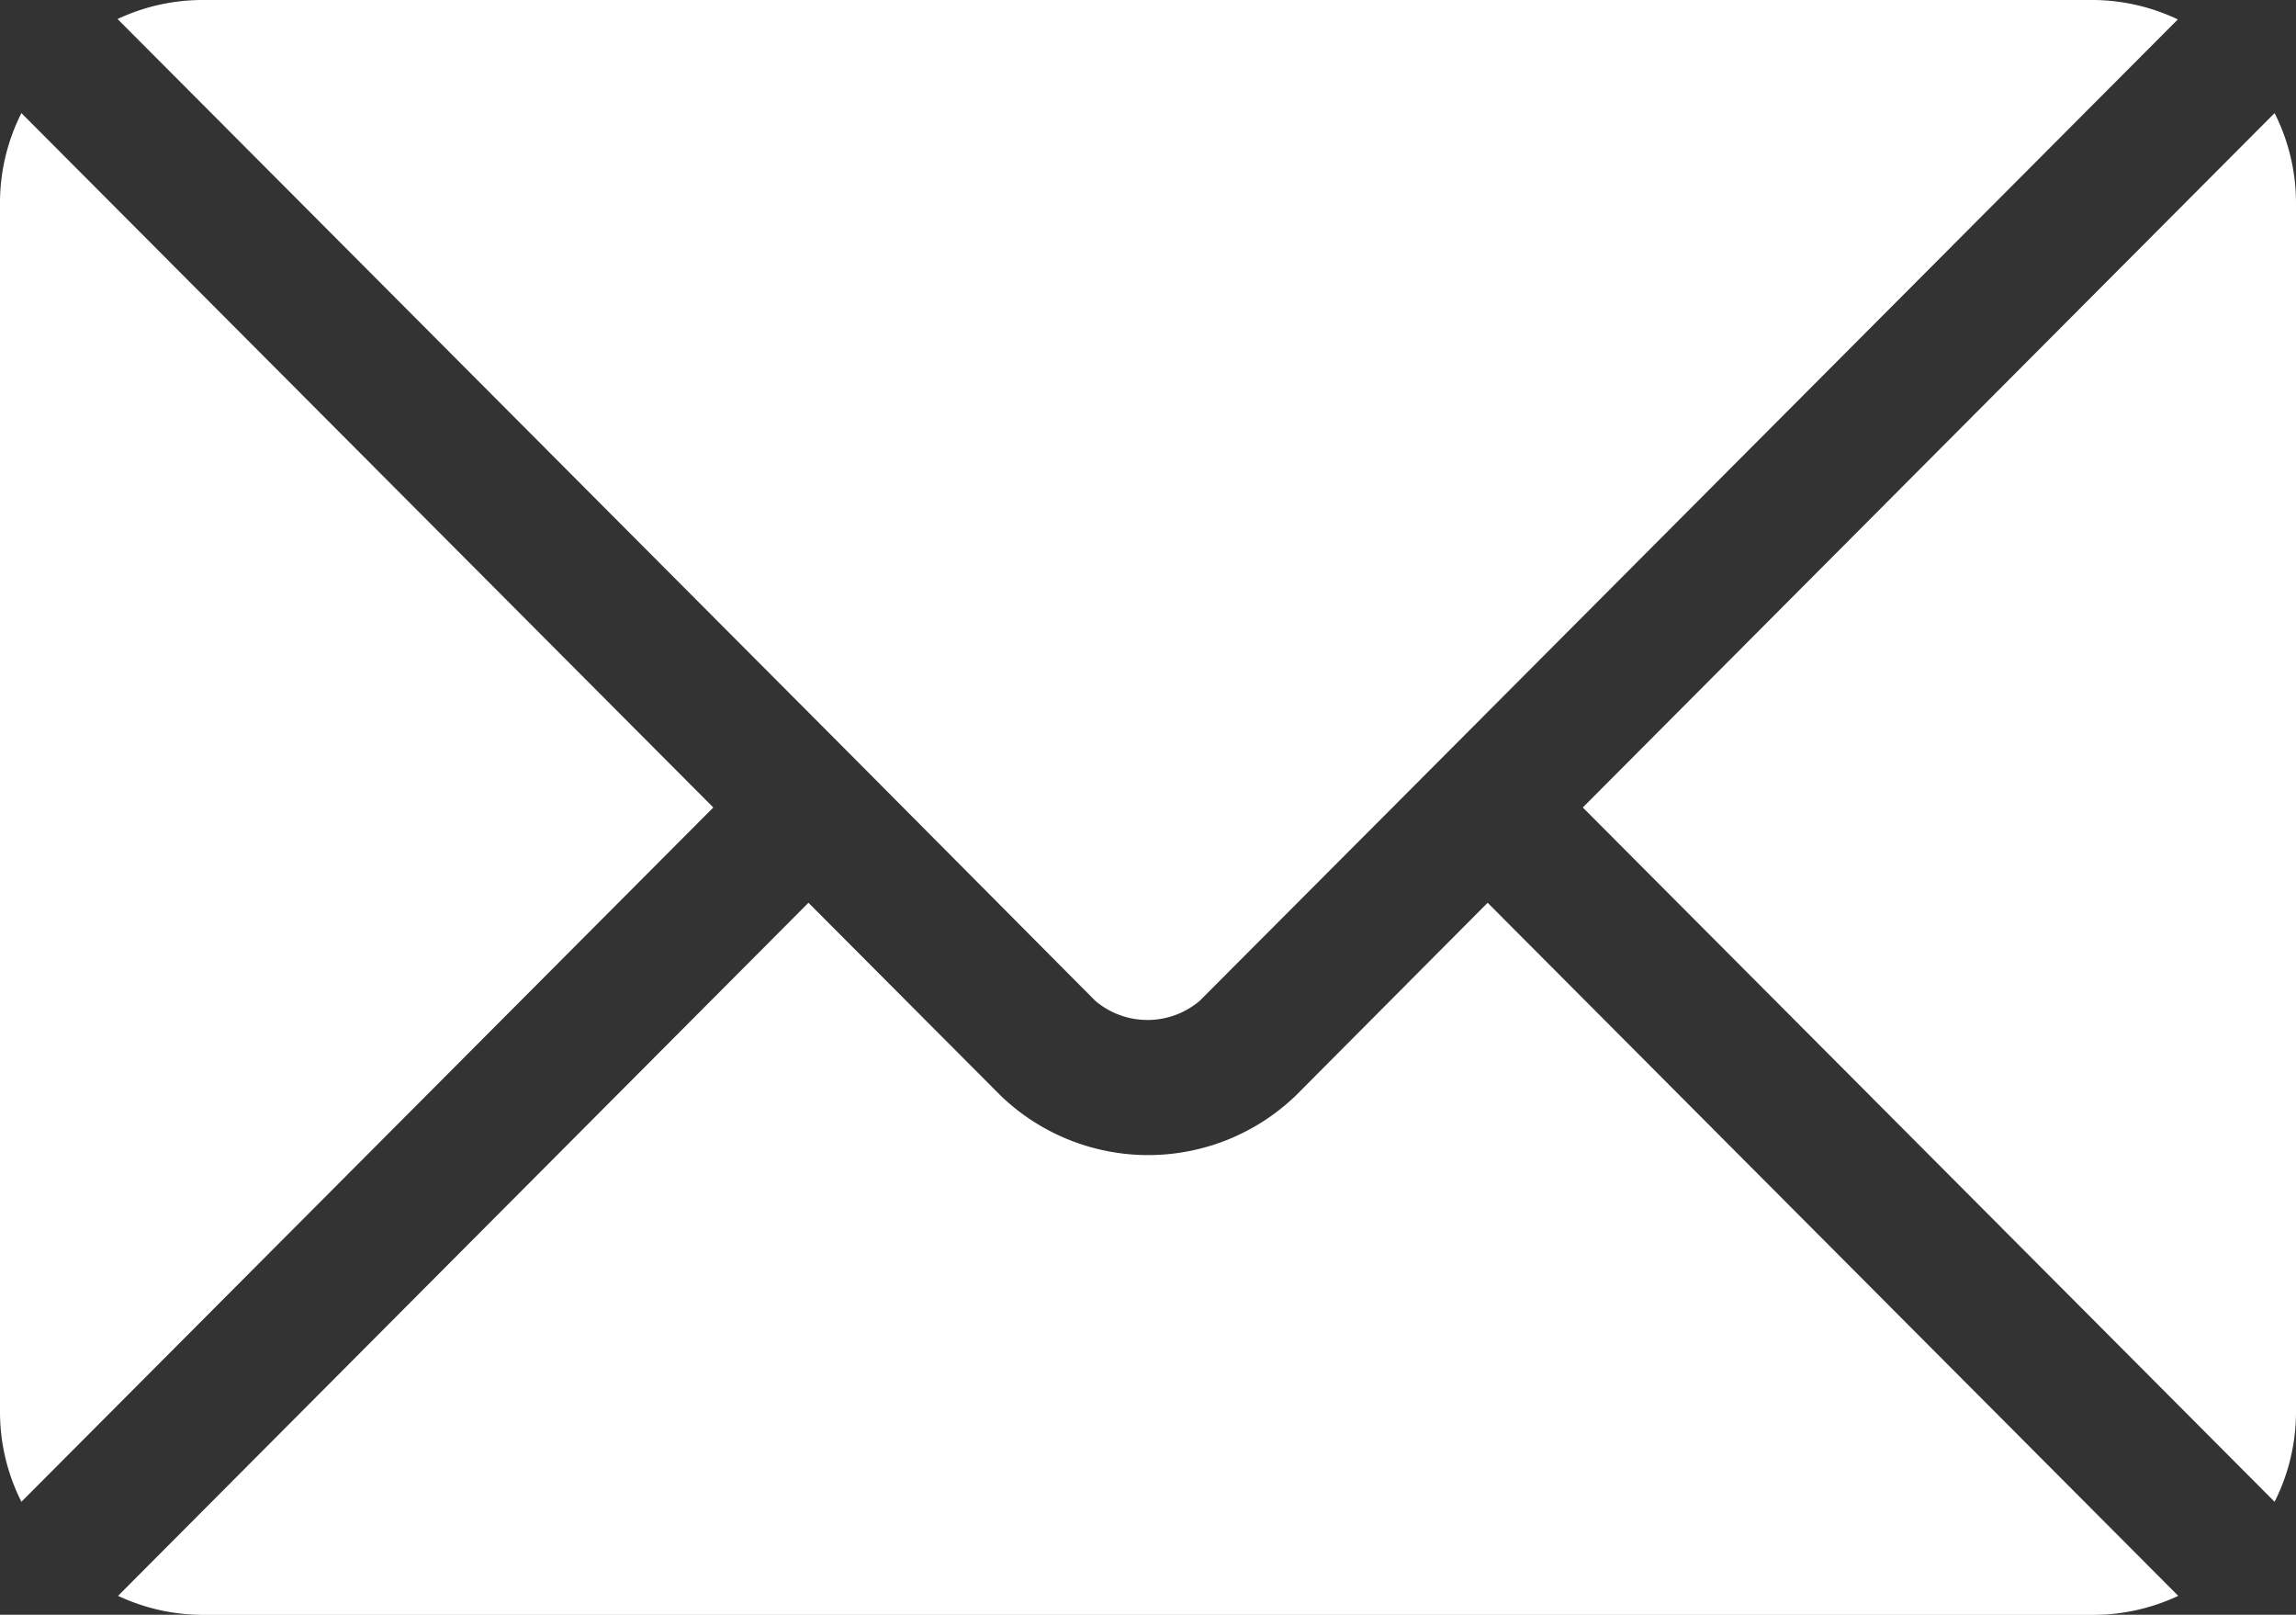
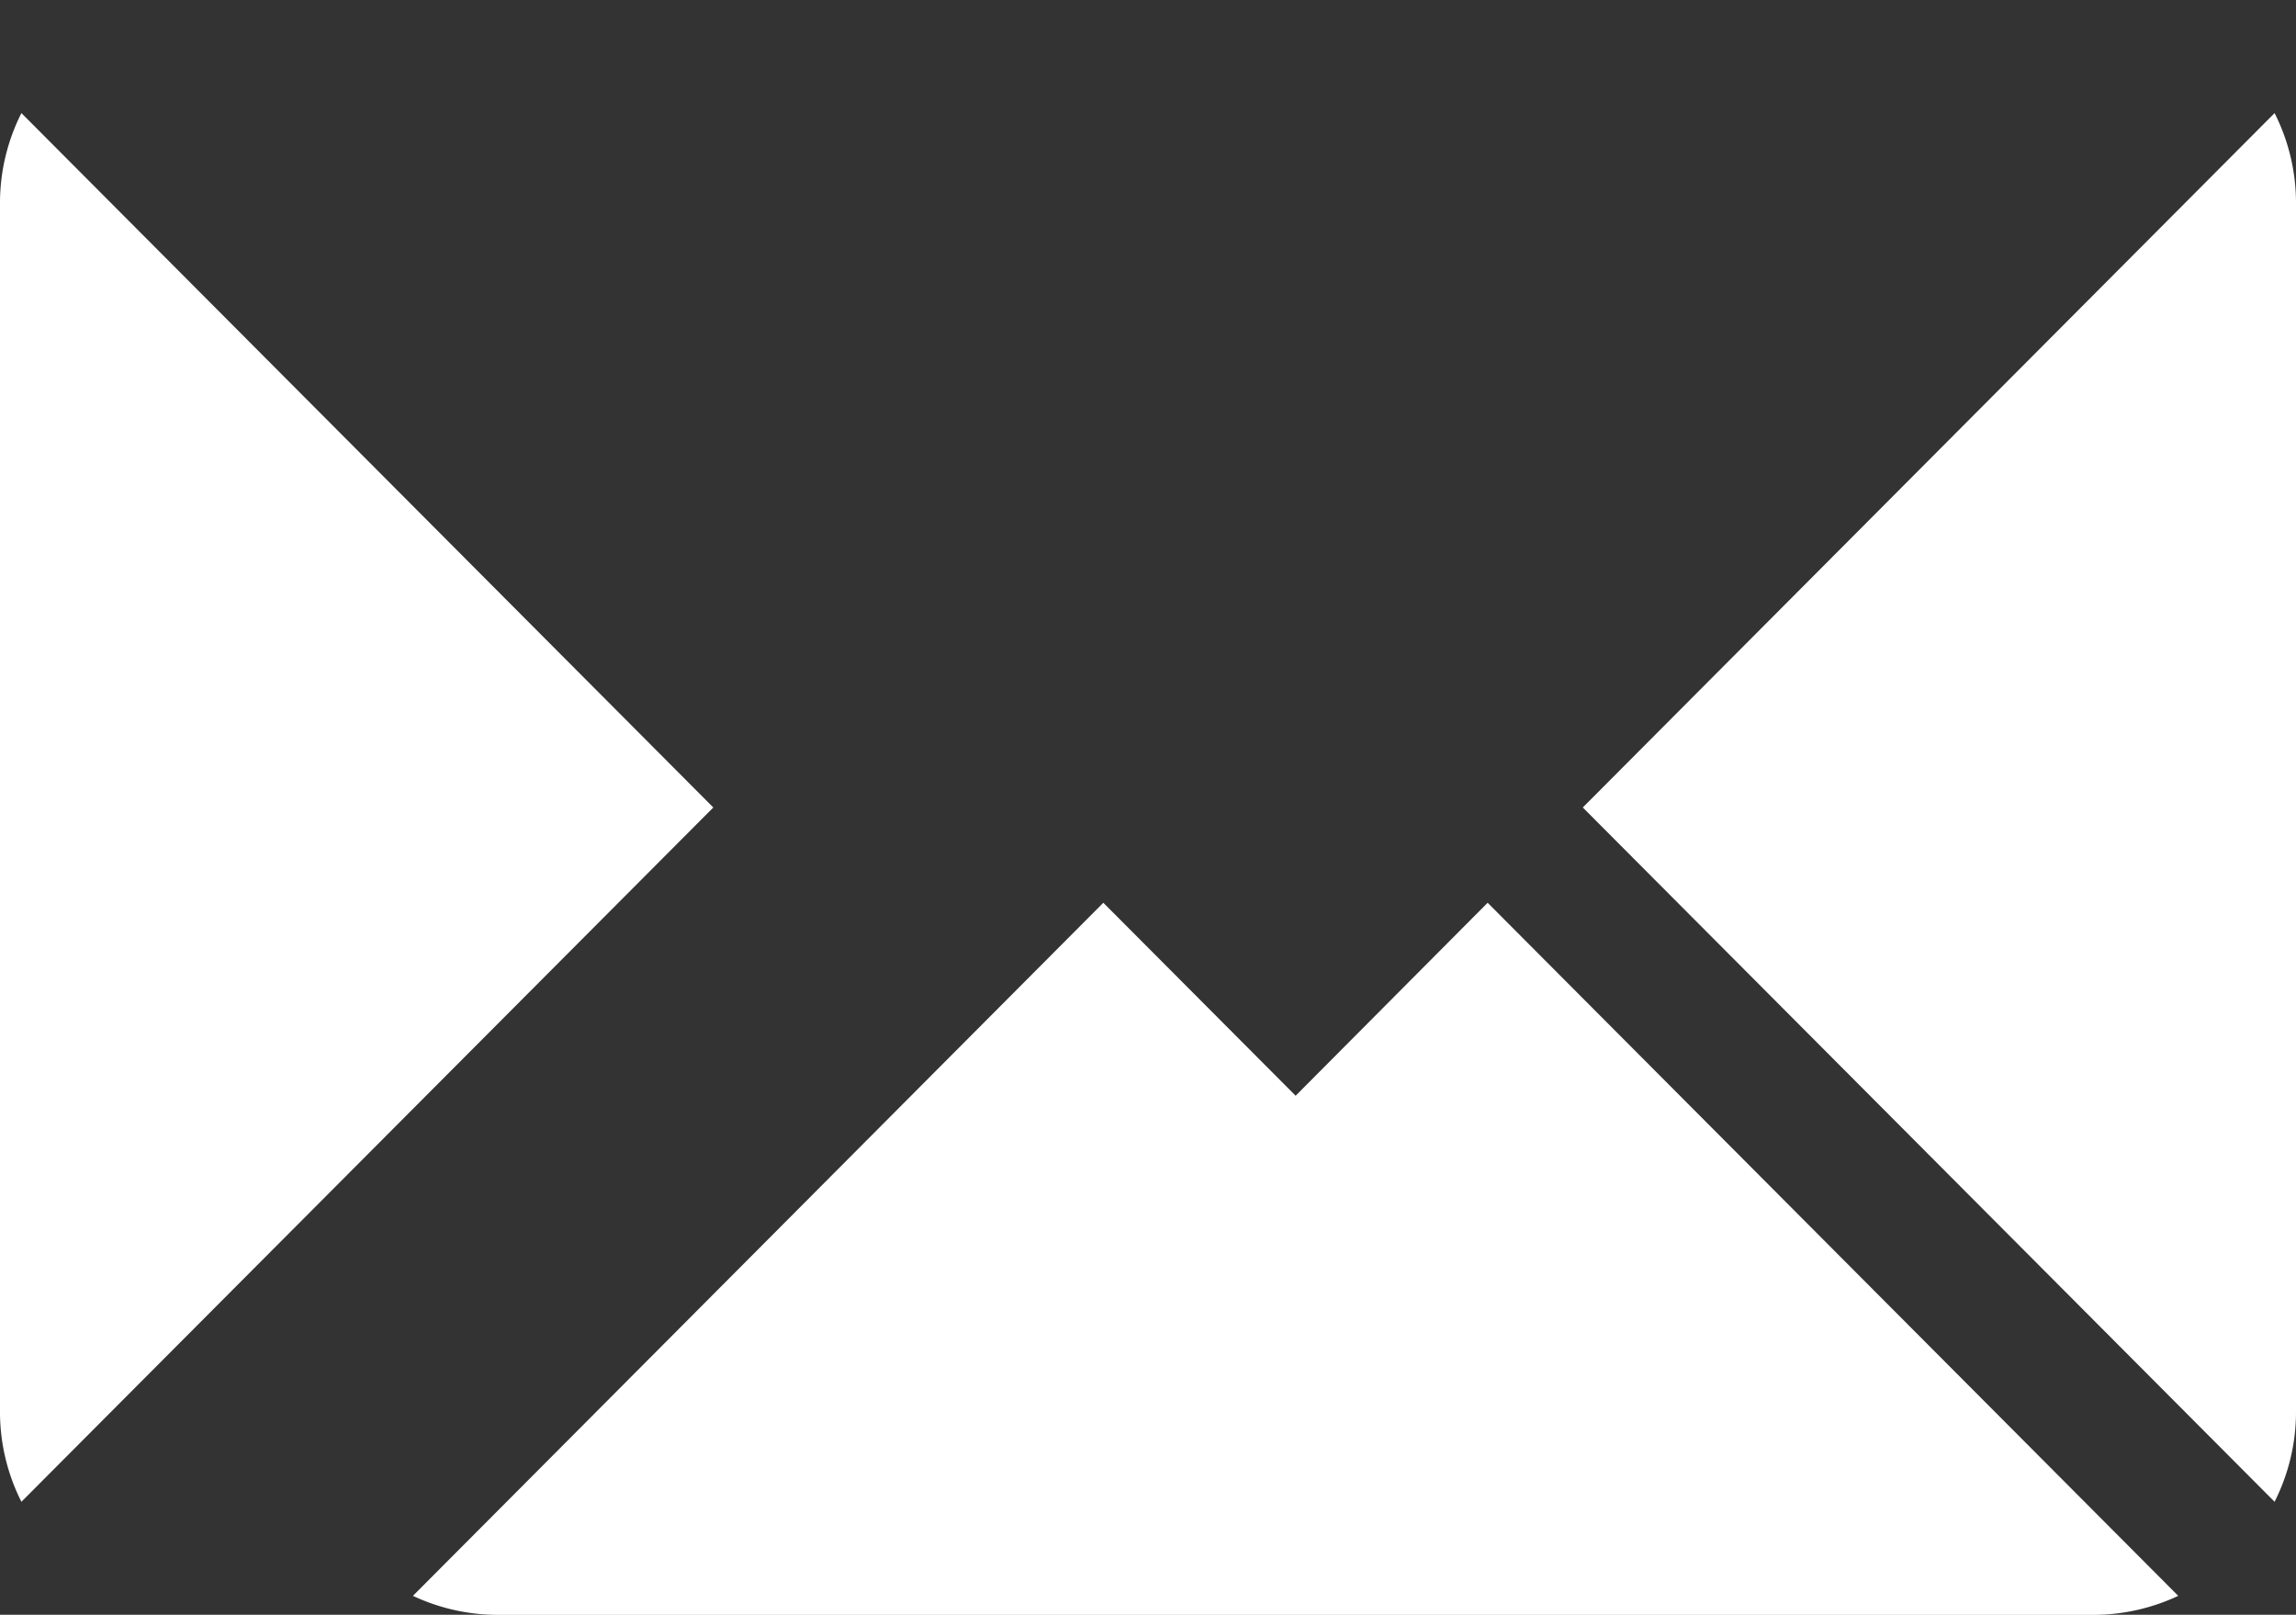
<svg xmlns="http://www.w3.org/2000/svg" id="email" width="22.947" height="16.134" viewBox="0 0 22.947 16.134">
  <rect x="0" y="0" width="22.947" height="16.134" fill="#333333" stroke="none" />
  <g id="Group_39" data-name="Group 39" transform="translate(1.175 9.02)">
    <g id="Group_38" data-name="Group 38">
-       <path id="Path_50" data-name="Path 50" d="M39.919,277.251,38,279.179a2.127,2.127,0,0,1-2.947,0l-1.922-1.928-6.9,6.925a2,2,0,0,0,.841.19H45.98a2,2,0,0,0,.841-.19Z" transform="translate(-26.226 -277.251)" fill="#fff" />
+       <path id="Path_50" data-name="Path 50" d="M39.919,277.251,38,279.179l-1.922-1.928-6.9,6.925a2,2,0,0,0,.841.19H45.98a2,2,0,0,0,.841-.19Z" transform="translate(-26.226 -277.251)" fill="#fff" />
    </g>
  </g>
  <g id="Group_41" data-name="Group 41" transform="translate(1.175)">
    <g id="Group_40" data-name="Group 40">
-       <path id="Path_51" data-name="Path 51" d="M45.982,76H27.069a2,2,0,0,0-.841.19l7.376,7.4h0L36,86a.807.807,0,0,0,1.043,0l2.4-2.406v0h0l7.376-7.4A2,2,0,0,0,45.982,76Z" transform="translate(-26.228 -76)" fill="#fff" />
-     </g>
+       </g>
  </g>
  <g id="Group_43" data-name="Group 43" transform="translate(0 1.13)">
    <g id="Group_42" data-name="Group 42">
      <path id="Path_52" data-name="Path 52" d="M.214,101.212A1.992,1.992,0,0,0,0,102.1v12.1a1.991,1.991,0,0,0,.214.887l6.915-6.937Z" transform="translate(0 -101.212)" fill="#fff" />
    </g>
  </g>
  <g id="Group_45" data-name="Group 45" transform="translate(15.818 1.13)">
    <g id="Group_44" data-name="Group 44">
      <path id="Path_53" data-name="Path 53" d="M359.848,101.21l-6.914,6.938,6.914,6.937a1.992,1.992,0,0,0,.214-.887V102.1A1.992,1.992,0,0,0,359.848,101.21Z" transform="translate(-352.933 -101.21)" fill="#fff" />
    </g>
  </g>
</svg>